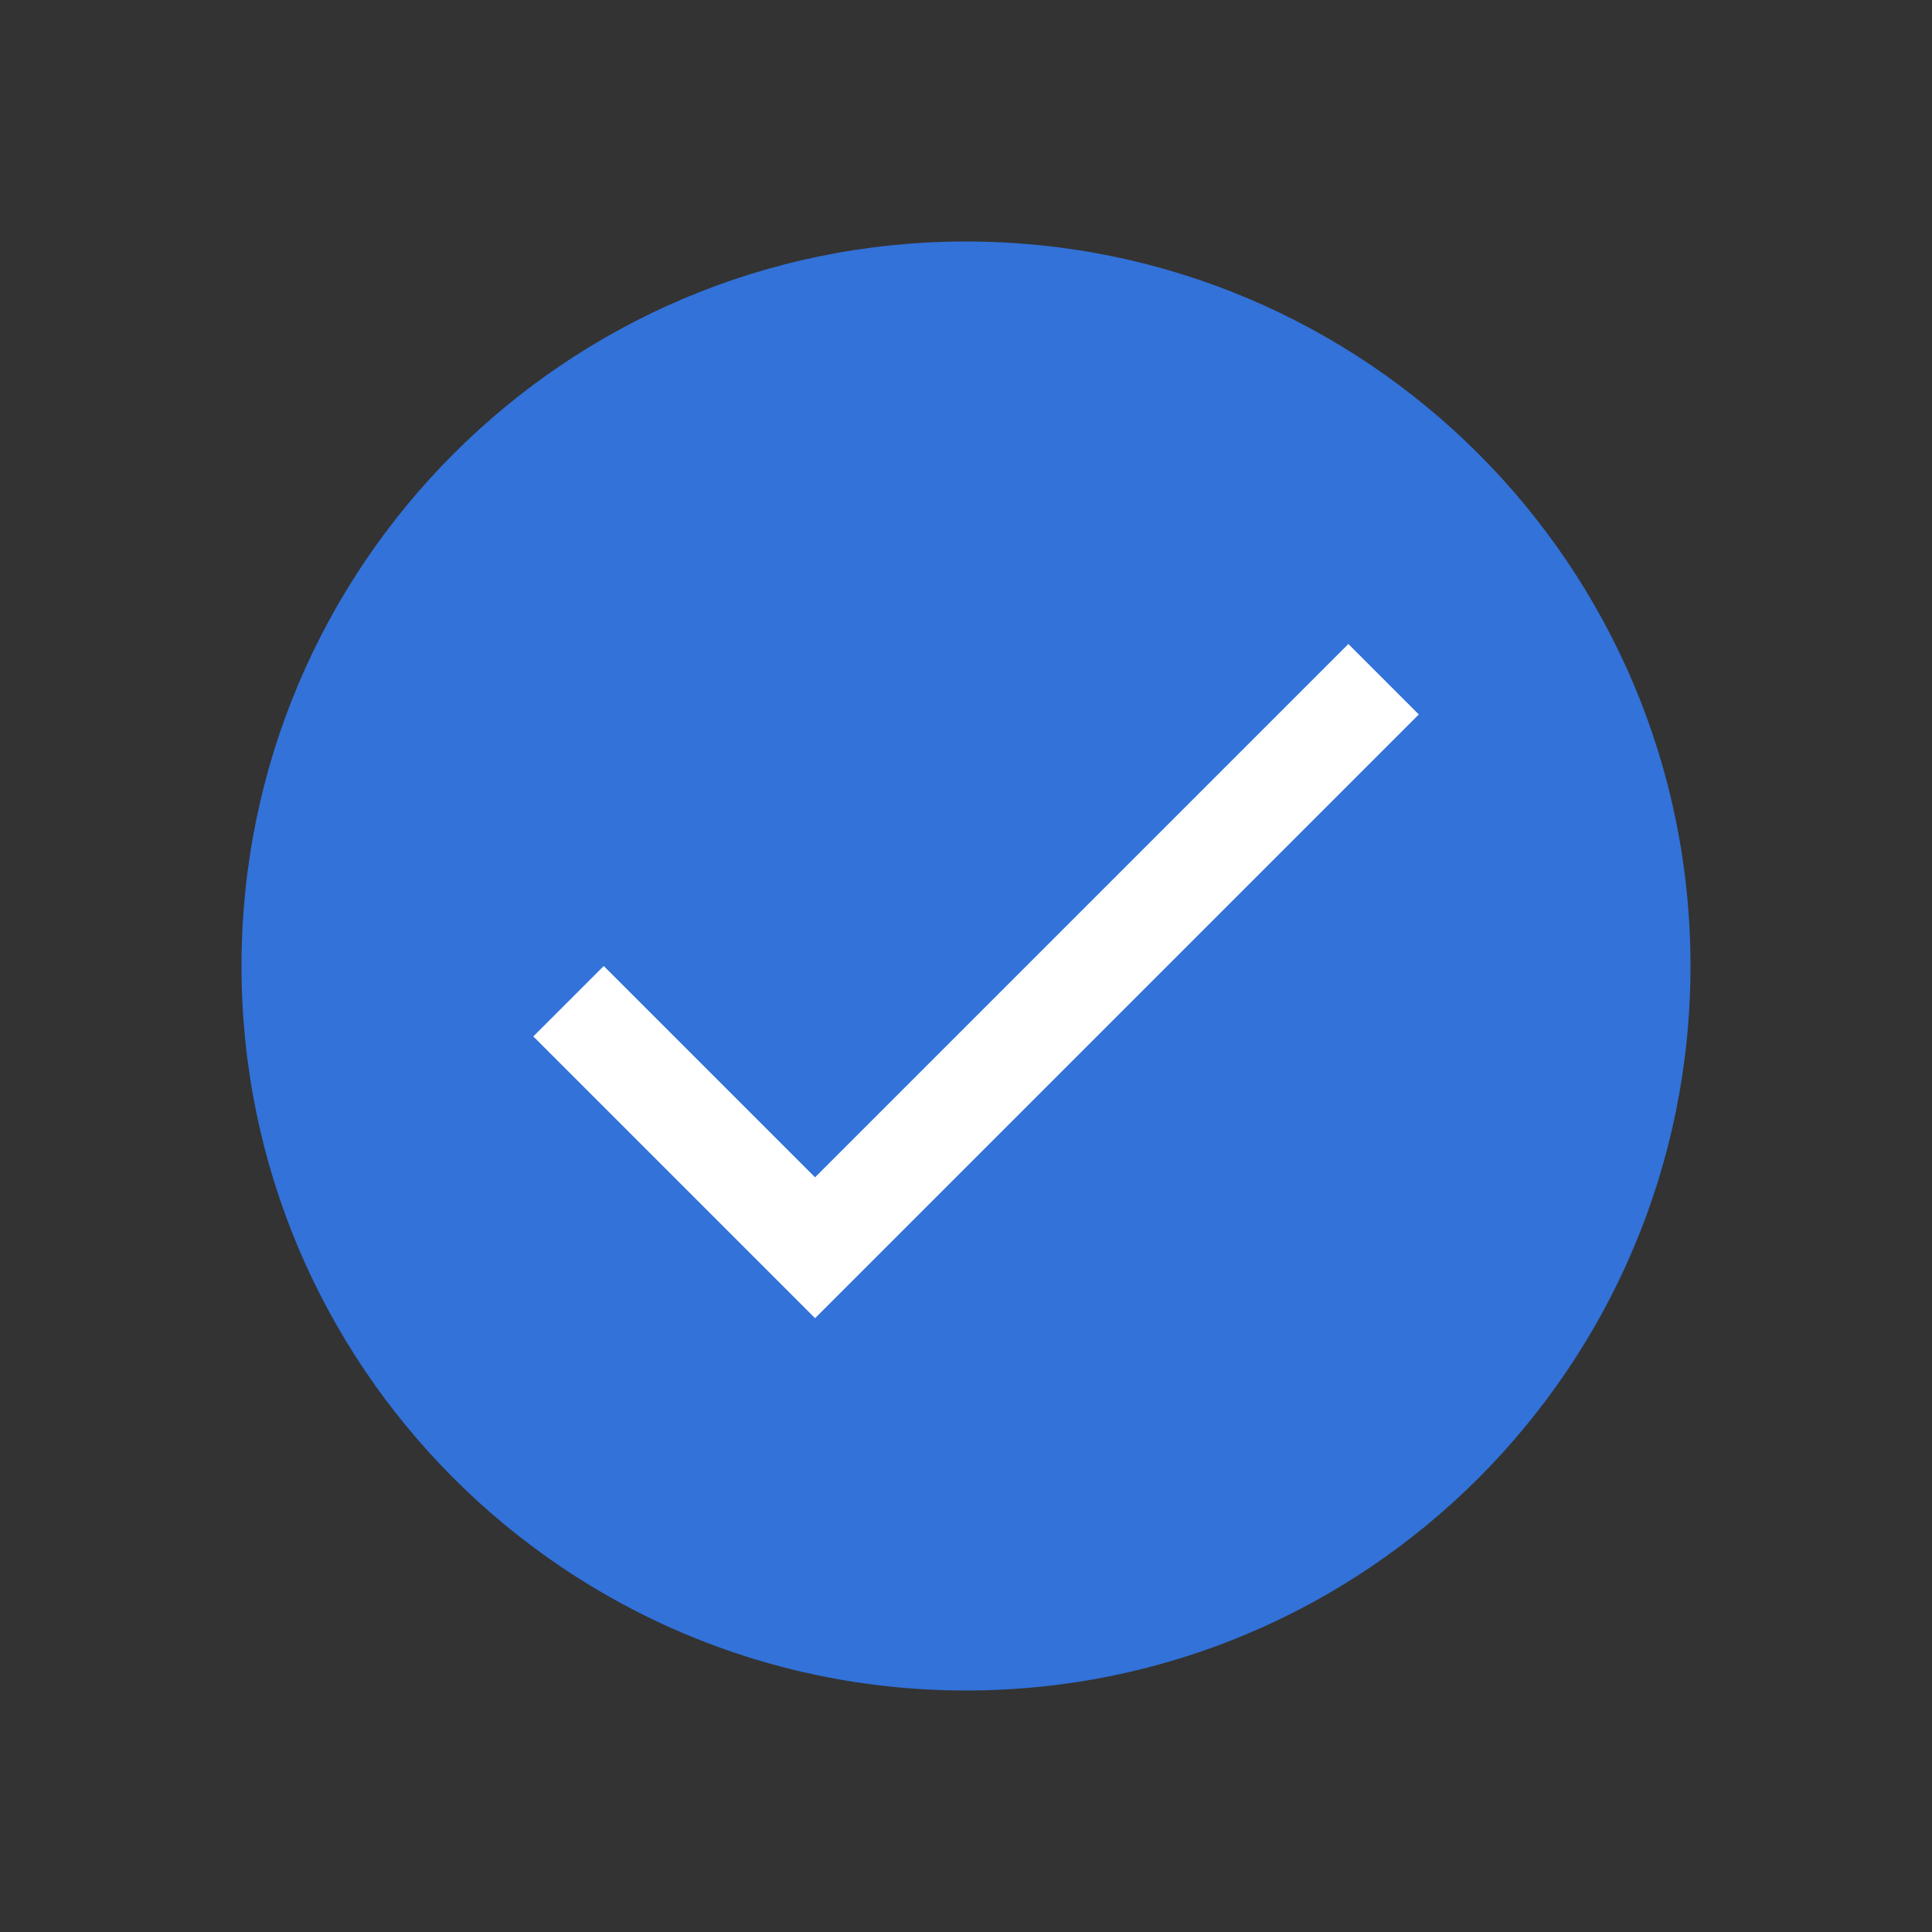
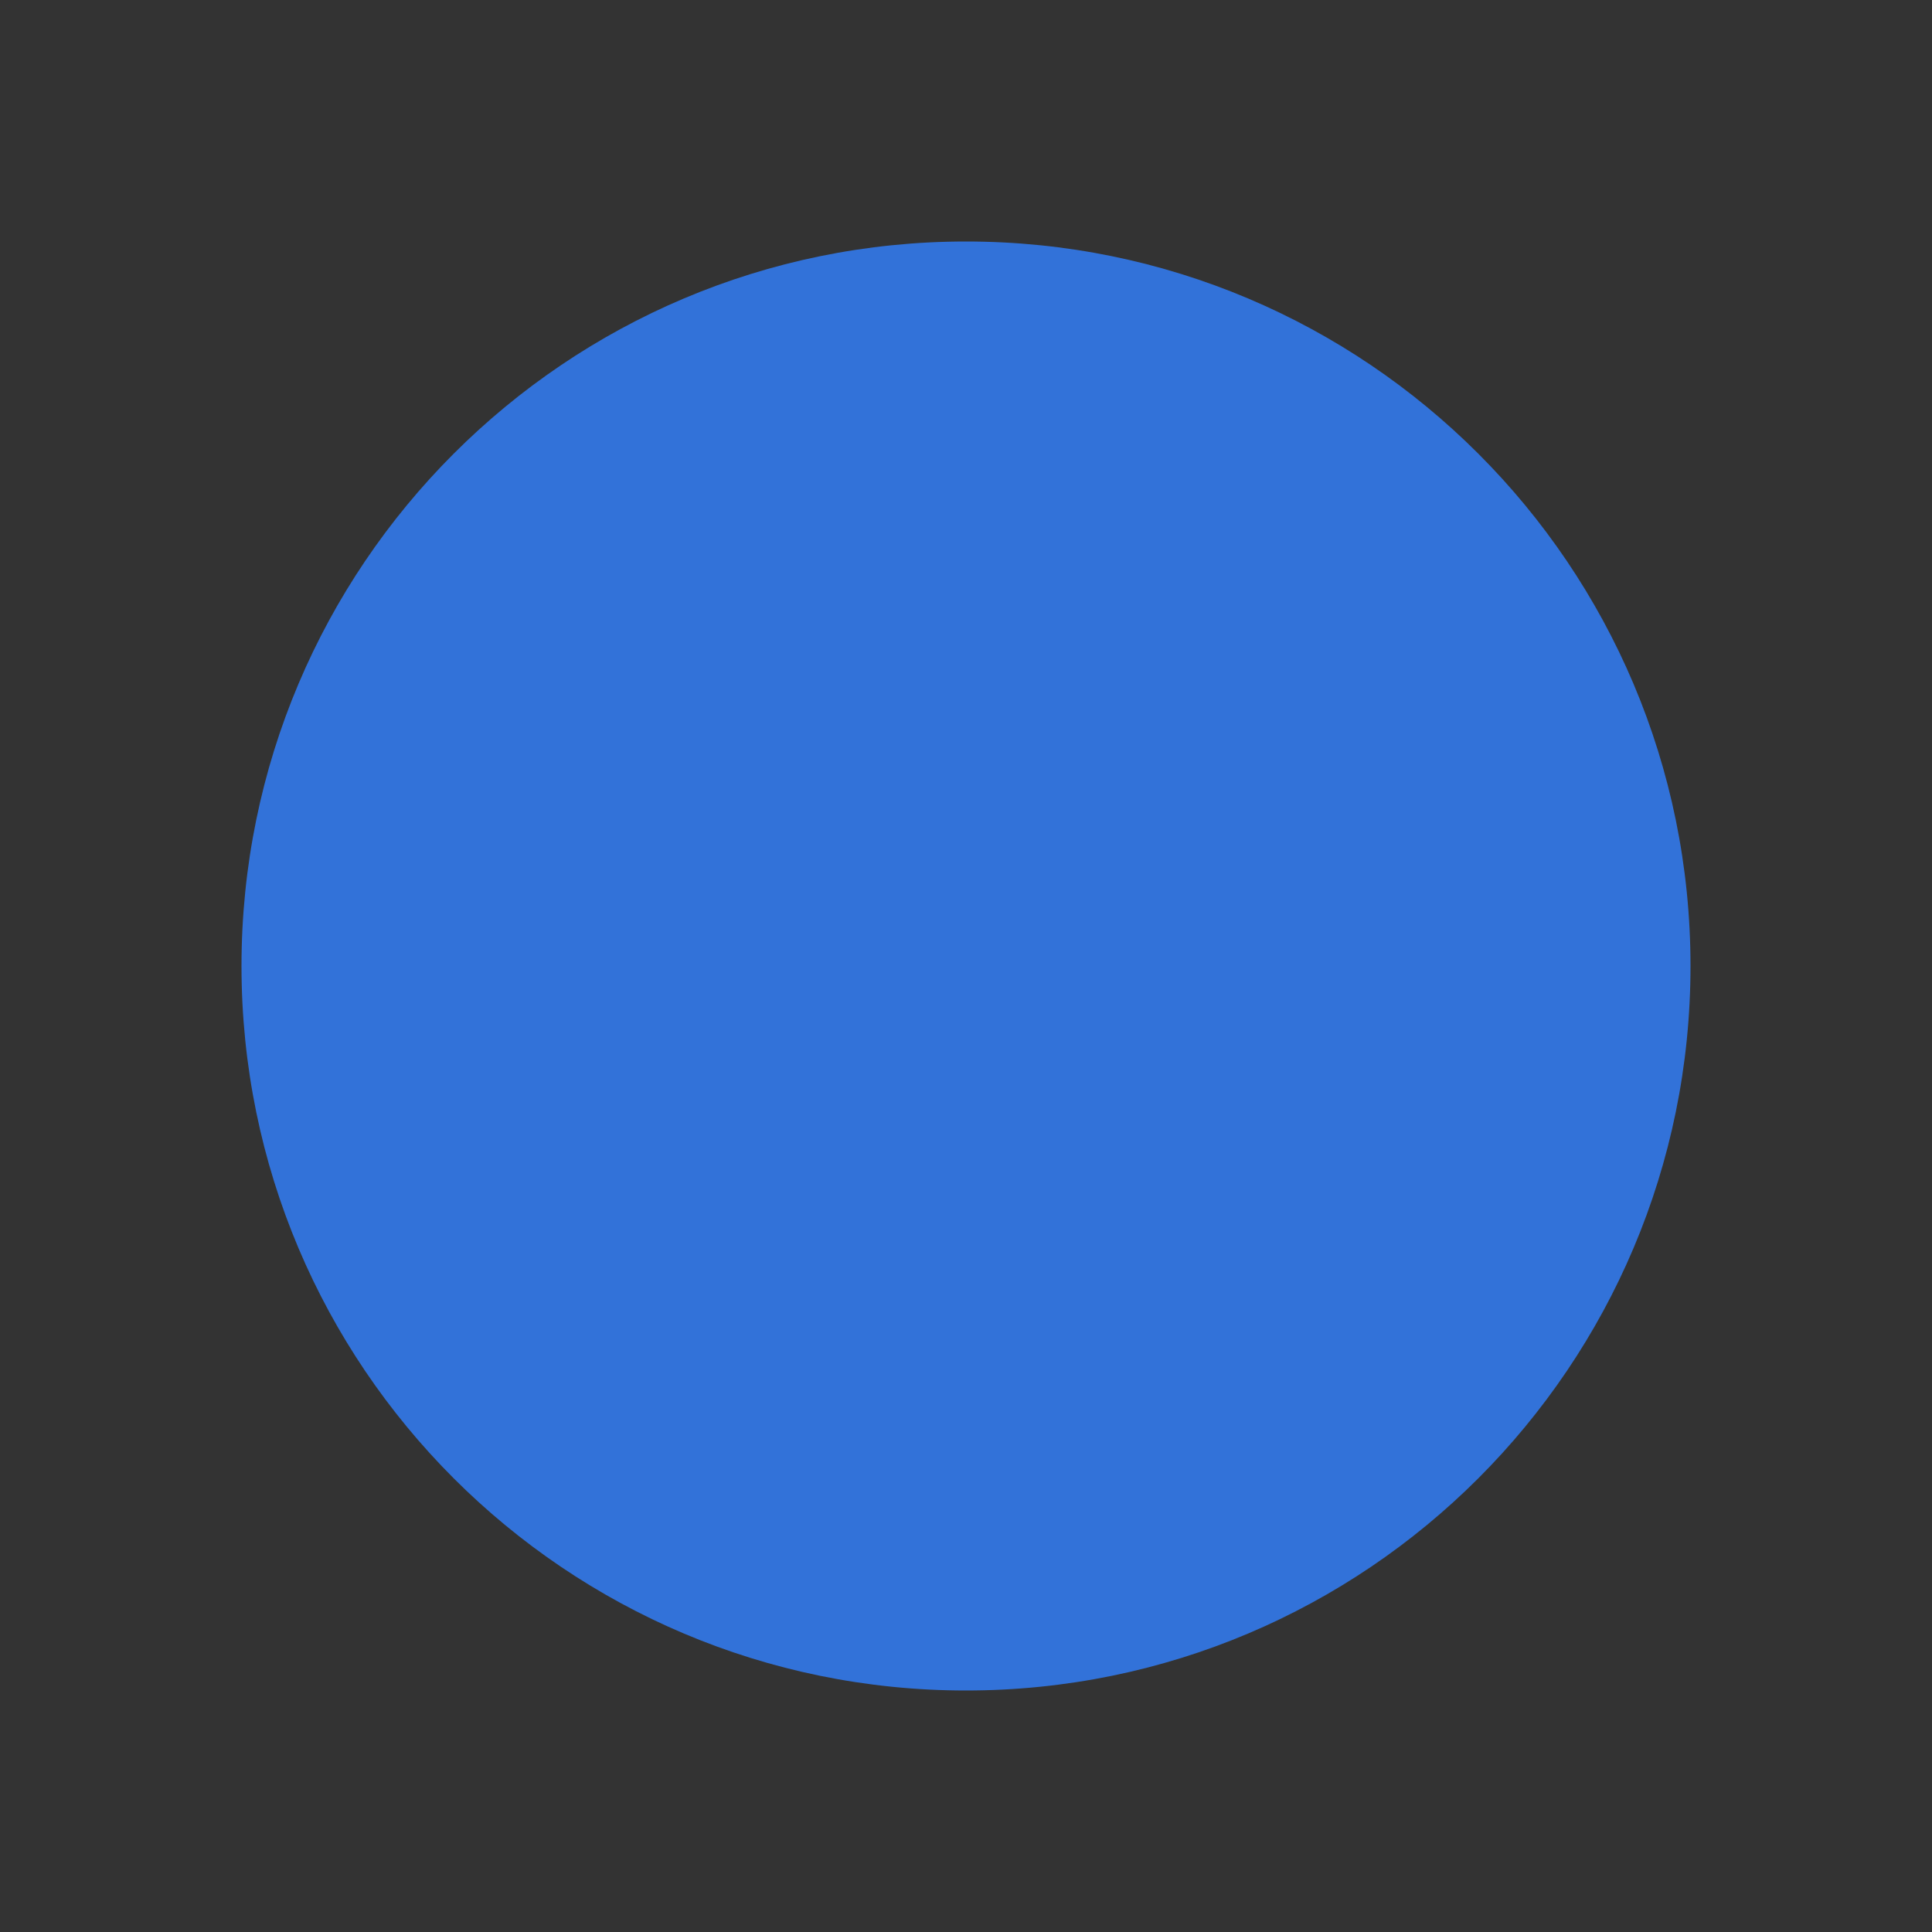
<svg xmlns="http://www.w3.org/2000/svg" width="24" height="24" viewBox="0 0 24 24" fill="none">
  <rect x="0" y="0" width="24" height="24" fill="#333333" stroke="none" />
  <path d="M21 12C21 16.971 16.971 21 12 21C7.029 21 3 16.971 3 12C3 7.029 7.029 3 12 3C16.971 3 21 7.029 21 12Z" fill="#3272D9" />
-   <path d="M10.125 14.625L7.5 12L6.625 12.875L10.125 16.375L17.625 8.875L16.75 8L10.125 14.625Z" fill="white" />
</svg>